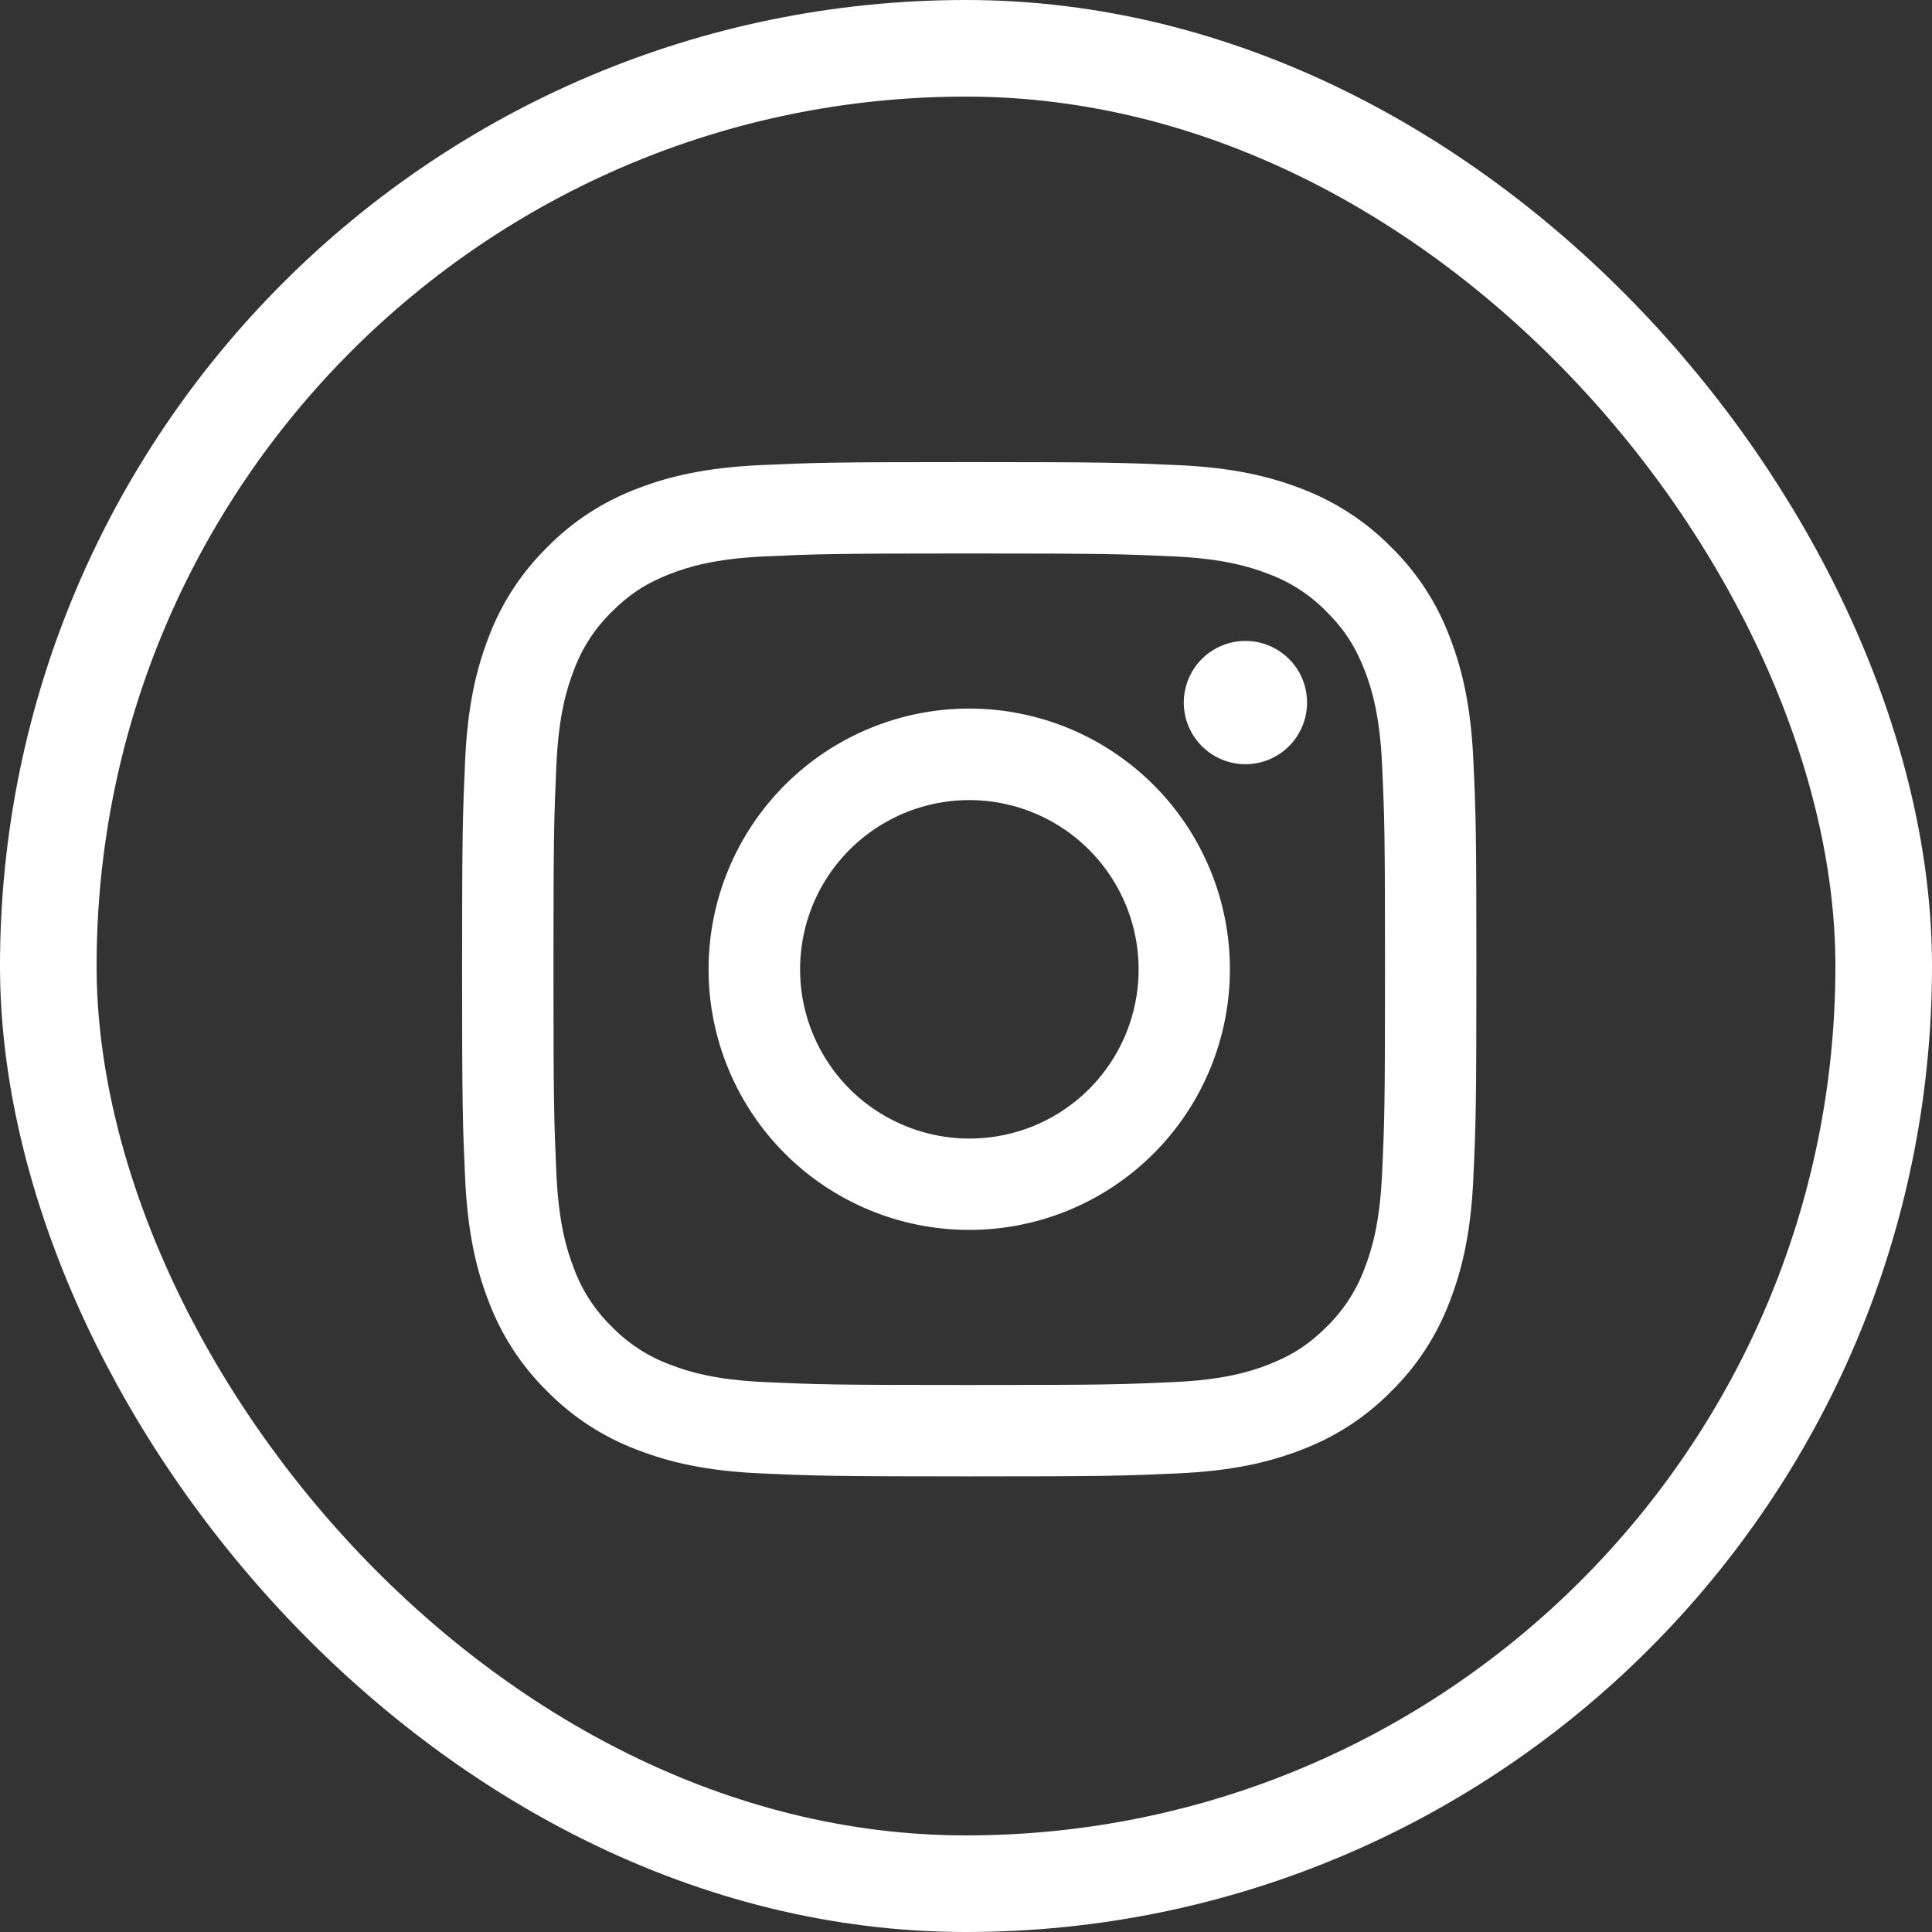
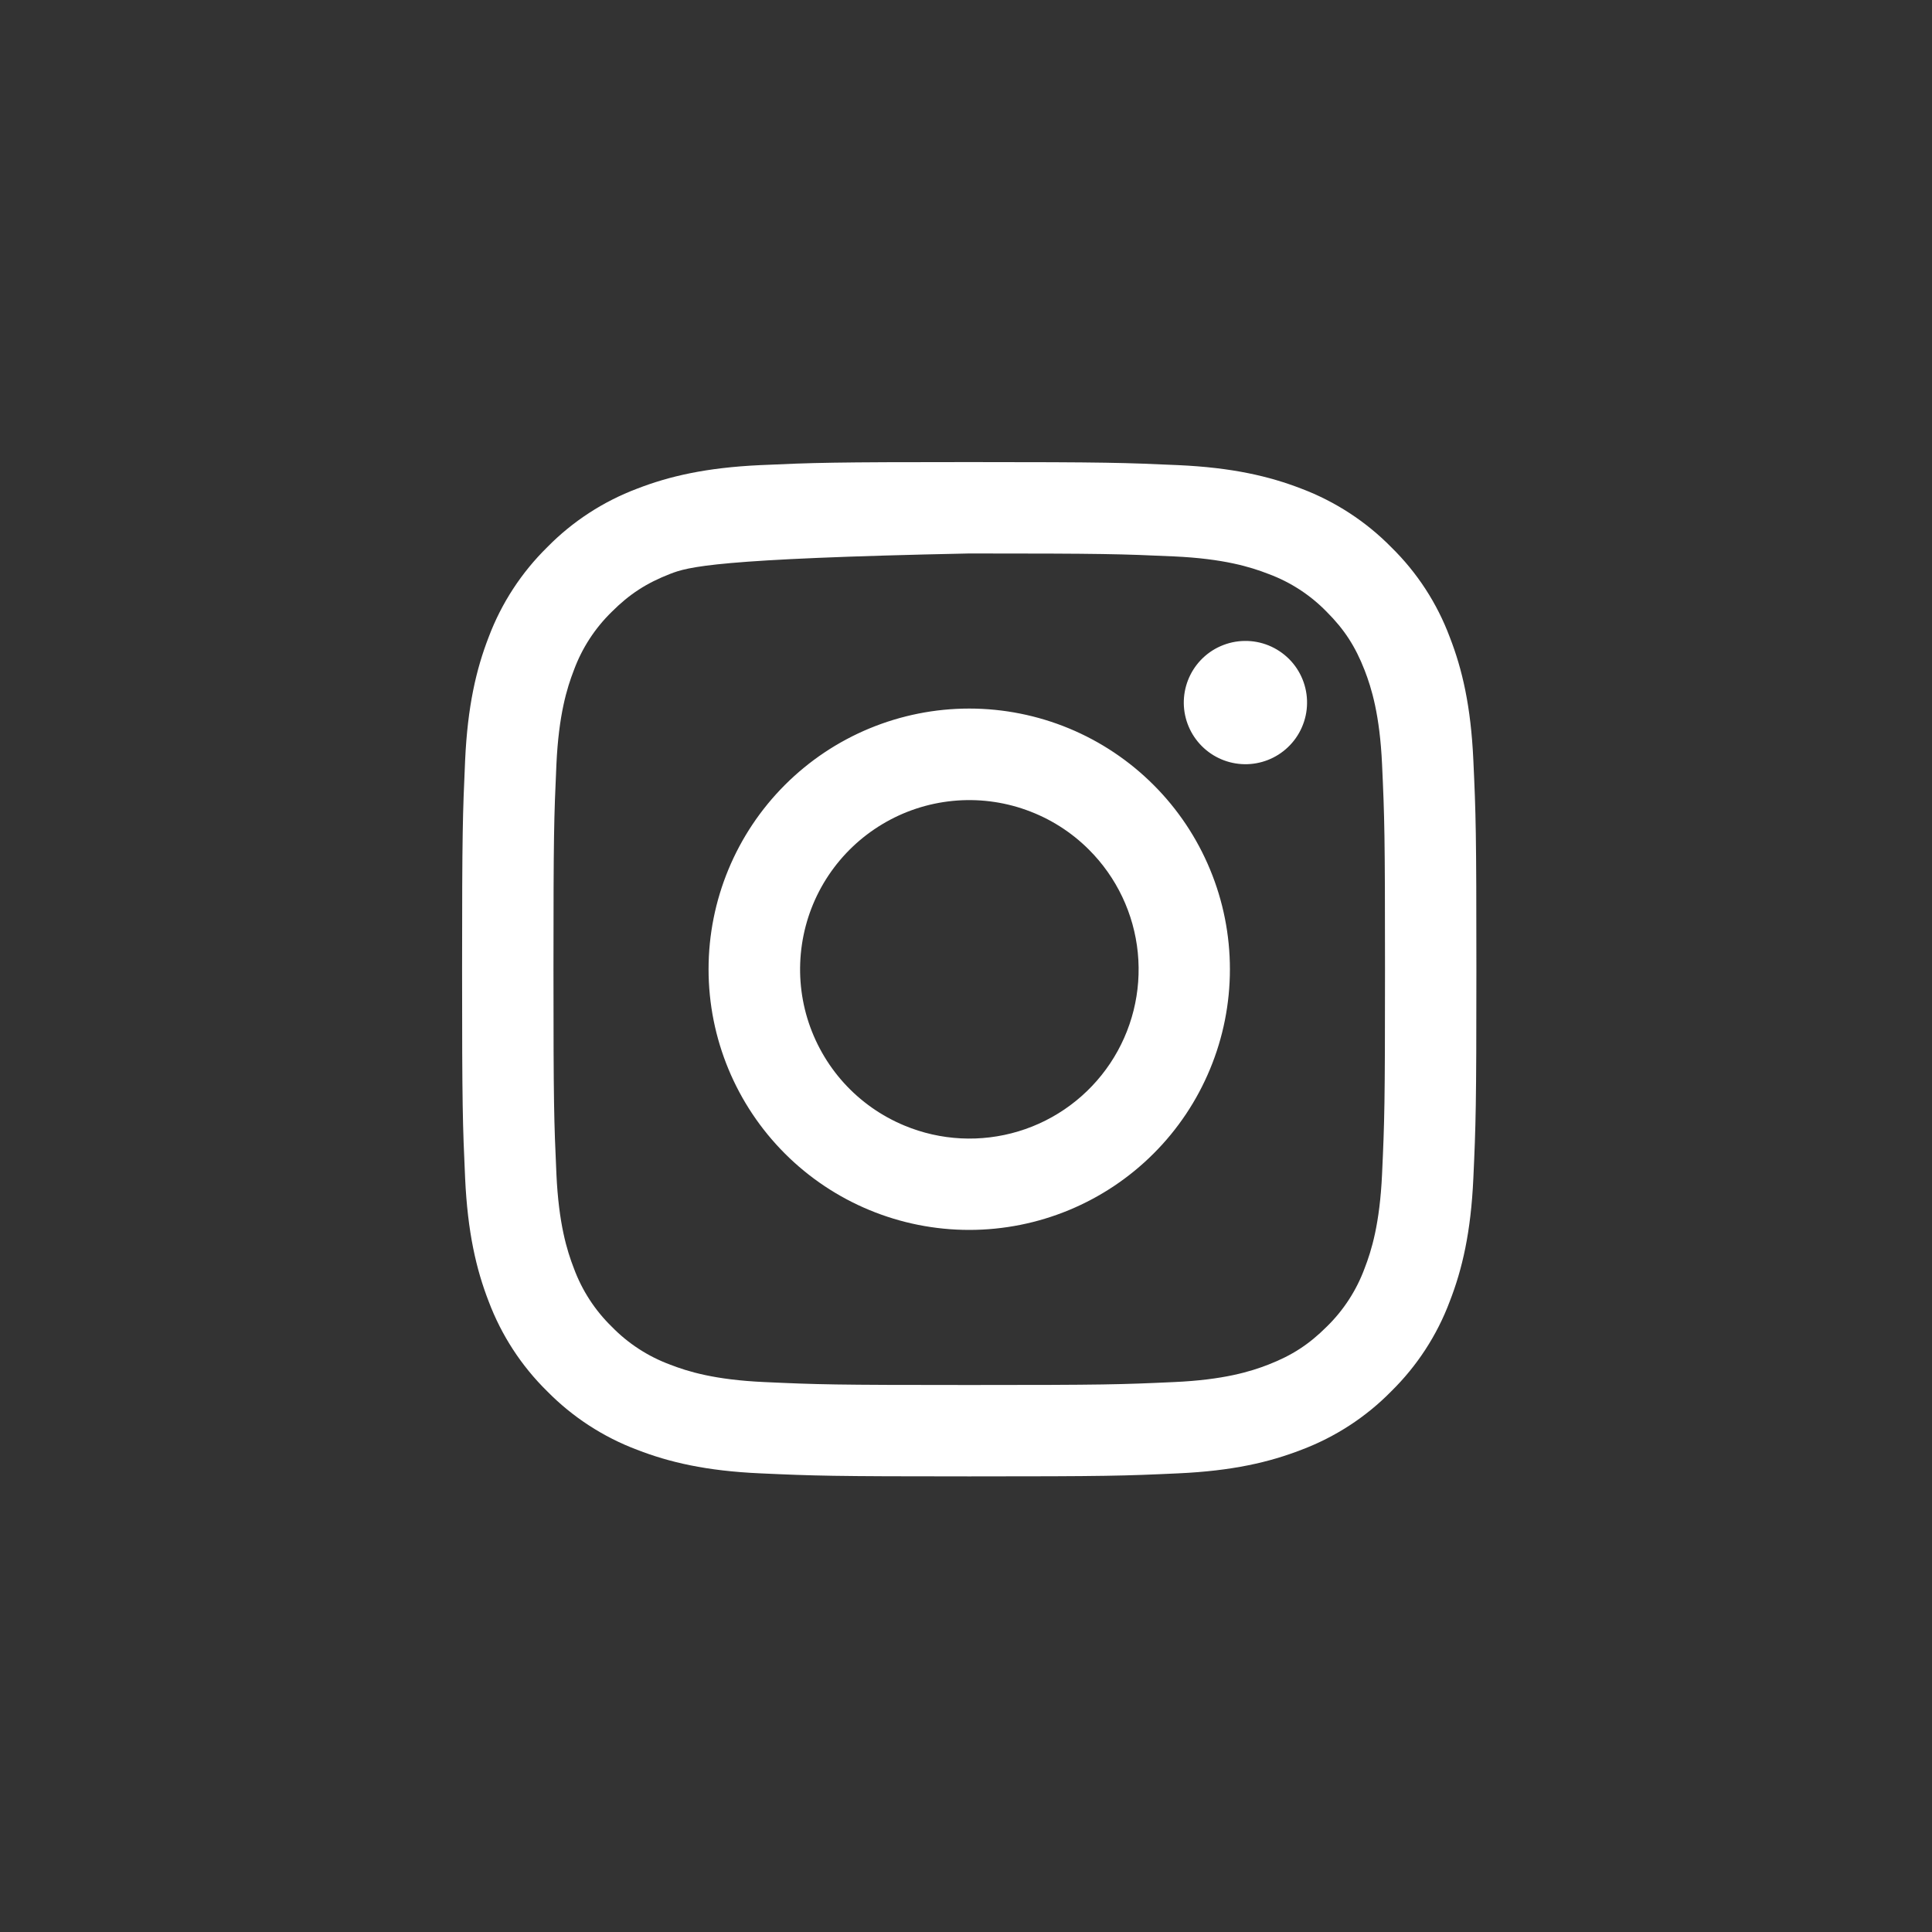
<svg xmlns="http://www.w3.org/2000/svg" width="40" height="40" viewBox="0 0 40 40" fill="none">
  <rect x="0" y="0" width="40" height="40" fill="#333333" stroke="none" />
  <g clip-path="url(#clip0_701_2501)">
-     <path fill-rule="evenodd" clip-rule="evenodd" d="M15.738 9.63C16.858 9.579 17.215 9.567 20.067 9.567C22.919 9.567 23.276 9.58 24.395 9.63C25.514 9.681 26.277 9.859 26.946 10.118C27.645 10.383 28.28 10.796 28.805 11.33C29.34 11.854 29.752 12.488 30.015 13.189C30.275 13.857 30.453 14.621 30.504 15.738C30.556 16.859 30.567 17.216 30.567 20.067C30.567 22.92 30.555 23.277 30.504 24.396C30.453 25.513 30.275 26.277 30.015 26.945C29.752 27.646 29.339 28.28 28.805 28.805C28.28 29.34 27.645 29.752 26.946 30.016C26.277 30.275 25.514 30.453 24.397 30.504C23.276 30.556 22.919 30.567 20.067 30.567C17.215 30.567 16.858 30.555 15.738 30.504C14.621 30.454 13.858 30.275 13.19 30.016C12.489 29.752 11.854 29.339 11.329 28.805C10.795 28.281 10.382 27.646 10.118 26.946C9.859 26.278 9.682 25.514 9.63 24.397C9.579 23.276 9.567 22.919 9.567 20.067C9.567 17.215 9.58 16.858 9.63 15.739C9.681 14.621 9.859 13.857 10.118 13.189C10.382 12.488 10.796 11.854 11.33 11.329C11.854 10.795 12.489 10.382 13.189 10.118C13.857 9.859 14.62 9.682 15.737 9.63H15.738ZM24.31 11.52C23.203 11.47 22.871 11.459 20.067 11.459C17.264 11.459 16.931 11.47 15.824 11.52C14.8 11.567 14.244 11.738 13.874 11.882C13.384 12.073 13.034 12.299 12.666 12.667C12.318 13.006 12.05 13.418 11.882 13.874C11.738 14.245 11.567 14.8 11.52 15.824C11.47 16.932 11.459 17.264 11.459 20.067C11.459 22.871 11.47 23.203 11.52 24.31C11.567 25.335 11.738 25.89 11.882 26.261C12.05 26.716 12.318 27.129 12.666 27.468C13.005 27.816 13.419 28.085 13.874 28.253C14.244 28.397 14.8 28.568 15.824 28.614C16.931 28.665 17.263 28.675 20.067 28.675C22.872 28.675 23.203 28.665 24.31 28.614C25.334 28.568 25.89 28.397 26.26 28.253C26.75 28.062 27.1 27.835 27.468 27.468C27.816 27.129 28.084 26.716 28.252 26.261C28.396 25.89 28.567 25.335 28.614 24.31C28.665 23.203 28.675 22.871 28.675 20.067C28.675 17.264 28.665 16.932 28.614 15.824C28.567 14.8 28.396 14.245 28.252 13.874C28.061 13.385 27.835 13.034 27.468 12.667C27.129 12.319 26.716 12.05 26.26 11.882C25.89 11.738 25.334 11.567 24.31 11.52ZM18.726 23.304C19.475 23.616 20.309 23.658 21.086 23.423C21.862 23.189 22.533 22.691 22.984 22.017C23.435 21.342 23.637 20.532 23.557 19.725C23.477 18.918 23.119 18.163 22.544 17.59C22.178 17.224 21.735 16.944 21.247 16.77C20.76 16.595 20.239 16.531 19.724 16.582C19.209 16.633 18.711 16.797 18.267 17.064C17.823 17.33 17.443 17.691 17.155 18.122C16.867 18.552 16.679 19.041 16.603 19.554C16.527 20.066 16.565 20.589 16.715 21.084C16.866 21.58 17.124 22.036 17.471 22.42C17.819 22.804 18.248 23.106 18.726 23.304ZM16.251 16.251C16.752 15.75 17.347 15.352 18.002 15.081C18.657 14.81 19.358 14.67 20.067 14.67C20.776 14.67 21.478 14.81 22.133 15.081C22.787 15.352 23.382 15.75 23.883 16.251C24.385 16.752 24.782 17.347 25.053 18.002C25.325 18.657 25.464 19.359 25.464 20.067C25.464 20.776 25.325 21.478 25.053 22.133C24.782 22.788 24.385 23.383 23.883 23.884C22.871 24.896 21.498 25.464 20.067 25.464C18.636 25.464 17.263 24.896 16.251 23.884C15.239 22.872 14.67 21.499 14.67 20.067C14.67 18.636 15.239 17.263 16.251 16.251ZM26.661 15.474C26.785 15.357 26.885 15.216 26.953 15.06C27.022 14.903 27.059 14.735 27.061 14.564C27.064 14.394 27.032 14.224 26.968 14.066C26.904 13.908 26.809 13.764 26.688 13.643C26.567 13.523 26.423 13.427 26.265 13.363C26.107 13.299 25.938 13.267 25.767 13.27C25.596 13.272 25.428 13.309 25.271 13.378C25.115 13.446 24.974 13.546 24.857 13.67C24.629 13.912 24.505 14.232 24.509 14.564C24.514 14.896 24.648 15.213 24.883 15.448C25.118 15.683 25.435 15.817 25.767 15.822C26.099 15.827 26.42 15.702 26.661 15.474Z" fill="white" />
+     <path fill-rule="evenodd" clip-rule="evenodd" d="M15.738 9.63C16.858 9.579 17.215 9.567 20.067 9.567C22.919 9.567 23.276 9.58 24.395 9.63C25.514 9.681 26.277 9.859 26.946 10.118C27.645 10.383 28.28 10.796 28.805 11.33C29.34 11.854 29.752 12.488 30.015 13.189C30.275 13.857 30.453 14.621 30.504 15.738C30.556 16.859 30.567 17.216 30.567 20.067C30.567 22.92 30.555 23.277 30.504 24.396C30.453 25.513 30.275 26.277 30.015 26.945C29.752 27.646 29.339 28.28 28.805 28.805C28.28 29.34 27.645 29.752 26.946 30.016C26.277 30.275 25.514 30.453 24.397 30.504C23.276 30.556 22.919 30.567 20.067 30.567C17.215 30.567 16.858 30.555 15.738 30.504C14.621 30.454 13.858 30.275 13.19 30.016C12.489 29.752 11.854 29.339 11.329 28.805C10.795 28.281 10.382 27.646 10.118 26.946C9.859 26.278 9.682 25.514 9.63 24.397C9.579 23.276 9.567 22.919 9.567 20.067C9.567 17.215 9.58 16.858 9.63 15.739C9.681 14.621 9.859 13.857 10.118 13.189C10.382 12.488 10.796 11.854 11.33 11.329C11.854 10.795 12.489 10.382 13.189 10.118C13.857 9.859 14.62 9.682 15.737 9.63H15.738ZM24.31 11.52C23.203 11.47 22.871 11.459 20.067 11.459C14.8 11.567 14.244 11.738 13.874 11.882C13.384 12.073 13.034 12.299 12.666 12.667C12.318 13.006 12.05 13.418 11.882 13.874C11.738 14.245 11.567 14.8 11.52 15.824C11.47 16.932 11.459 17.264 11.459 20.067C11.459 22.871 11.47 23.203 11.52 24.31C11.567 25.335 11.738 25.89 11.882 26.261C12.05 26.716 12.318 27.129 12.666 27.468C13.005 27.816 13.419 28.085 13.874 28.253C14.244 28.397 14.8 28.568 15.824 28.614C16.931 28.665 17.263 28.675 20.067 28.675C22.872 28.675 23.203 28.665 24.31 28.614C25.334 28.568 25.89 28.397 26.26 28.253C26.75 28.062 27.1 27.835 27.468 27.468C27.816 27.129 28.084 26.716 28.252 26.261C28.396 25.89 28.567 25.335 28.614 24.31C28.665 23.203 28.675 22.871 28.675 20.067C28.675 17.264 28.665 16.932 28.614 15.824C28.567 14.8 28.396 14.245 28.252 13.874C28.061 13.385 27.835 13.034 27.468 12.667C27.129 12.319 26.716 12.05 26.26 11.882C25.89 11.738 25.334 11.567 24.31 11.52ZM18.726 23.304C19.475 23.616 20.309 23.658 21.086 23.423C21.862 23.189 22.533 22.691 22.984 22.017C23.435 21.342 23.637 20.532 23.557 19.725C23.477 18.918 23.119 18.163 22.544 17.59C22.178 17.224 21.735 16.944 21.247 16.77C20.76 16.595 20.239 16.531 19.724 16.582C19.209 16.633 18.711 16.797 18.267 17.064C17.823 17.33 17.443 17.691 17.155 18.122C16.867 18.552 16.679 19.041 16.603 19.554C16.527 20.066 16.565 20.589 16.715 21.084C16.866 21.58 17.124 22.036 17.471 22.42C17.819 22.804 18.248 23.106 18.726 23.304ZM16.251 16.251C16.752 15.75 17.347 15.352 18.002 15.081C18.657 14.81 19.358 14.67 20.067 14.67C20.776 14.67 21.478 14.81 22.133 15.081C22.787 15.352 23.382 15.75 23.883 16.251C24.385 16.752 24.782 17.347 25.053 18.002C25.325 18.657 25.464 19.359 25.464 20.067C25.464 20.776 25.325 21.478 25.053 22.133C24.782 22.788 24.385 23.383 23.883 23.884C22.871 24.896 21.498 25.464 20.067 25.464C18.636 25.464 17.263 24.896 16.251 23.884C15.239 22.872 14.67 21.499 14.67 20.067C14.67 18.636 15.239 17.263 16.251 16.251ZM26.661 15.474C26.785 15.357 26.885 15.216 26.953 15.06C27.022 14.903 27.059 14.735 27.061 14.564C27.064 14.394 27.032 14.224 26.968 14.066C26.904 13.908 26.809 13.764 26.688 13.643C26.567 13.523 26.423 13.427 26.265 13.363C26.107 13.299 25.938 13.267 25.767 13.27C25.596 13.272 25.428 13.309 25.271 13.378C25.115 13.446 24.974 13.546 24.857 13.67C24.629 13.912 24.505 14.232 24.509 14.564C24.514 14.896 24.648 15.213 24.883 15.448C25.118 15.683 25.435 15.817 25.767 15.822C26.099 15.827 26.42 15.702 26.661 15.474Z" fill="white" />
  </g>
-   <rect x="1" y="1" width="38" height="38" rx="19" stroke="white" stroke-width="2" />
  <defs>
    <clipPath id="clip0_701_2501">
      <rect width="21.538" height="21.538" fill="white" transform="translate(9.231 9.23)" />
    </clipPath>
  </defs>
</svg>